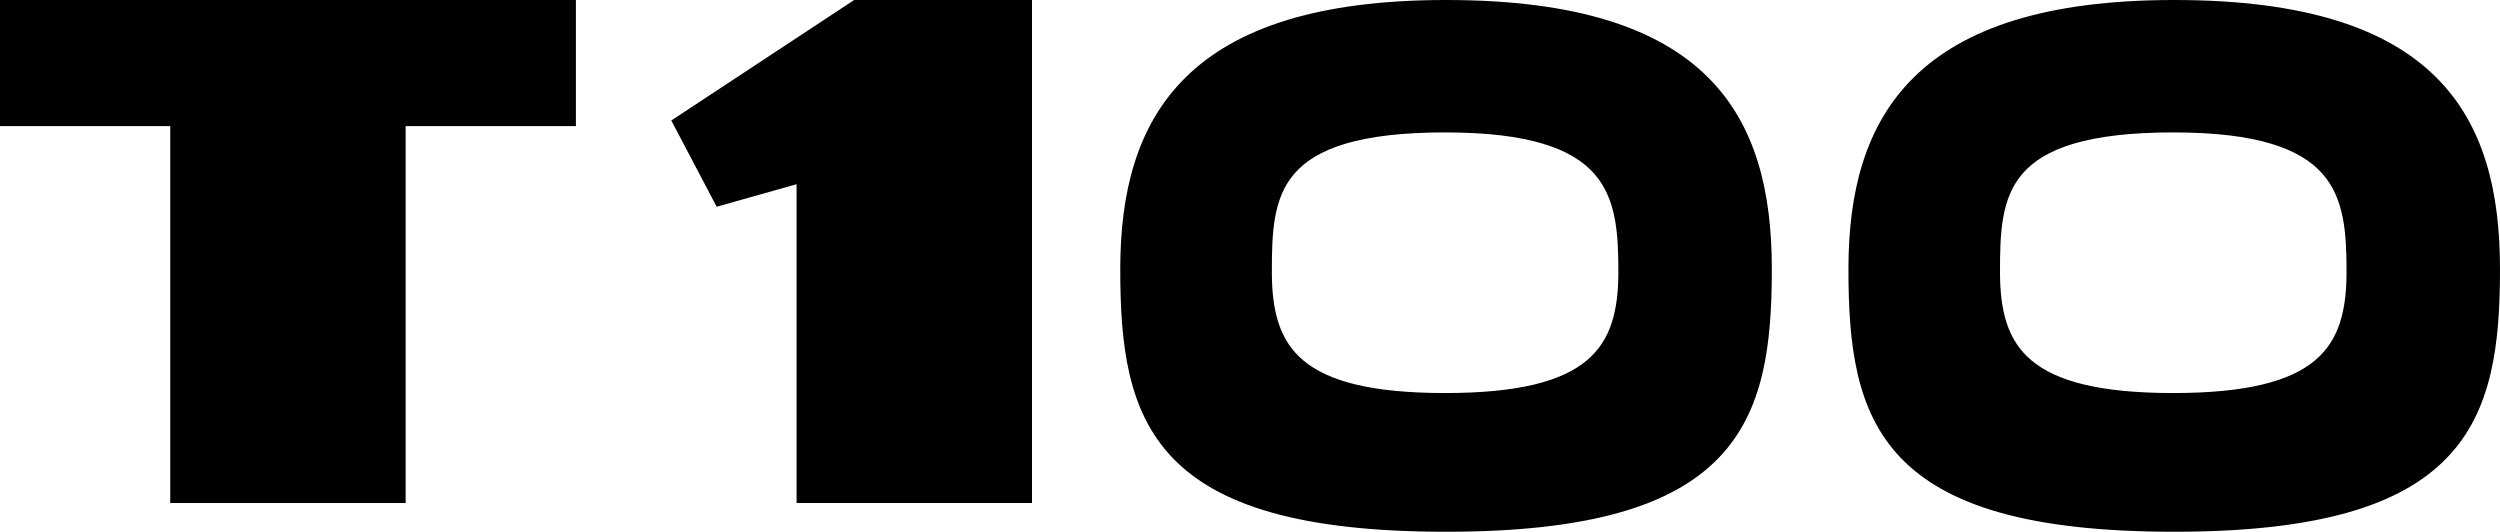
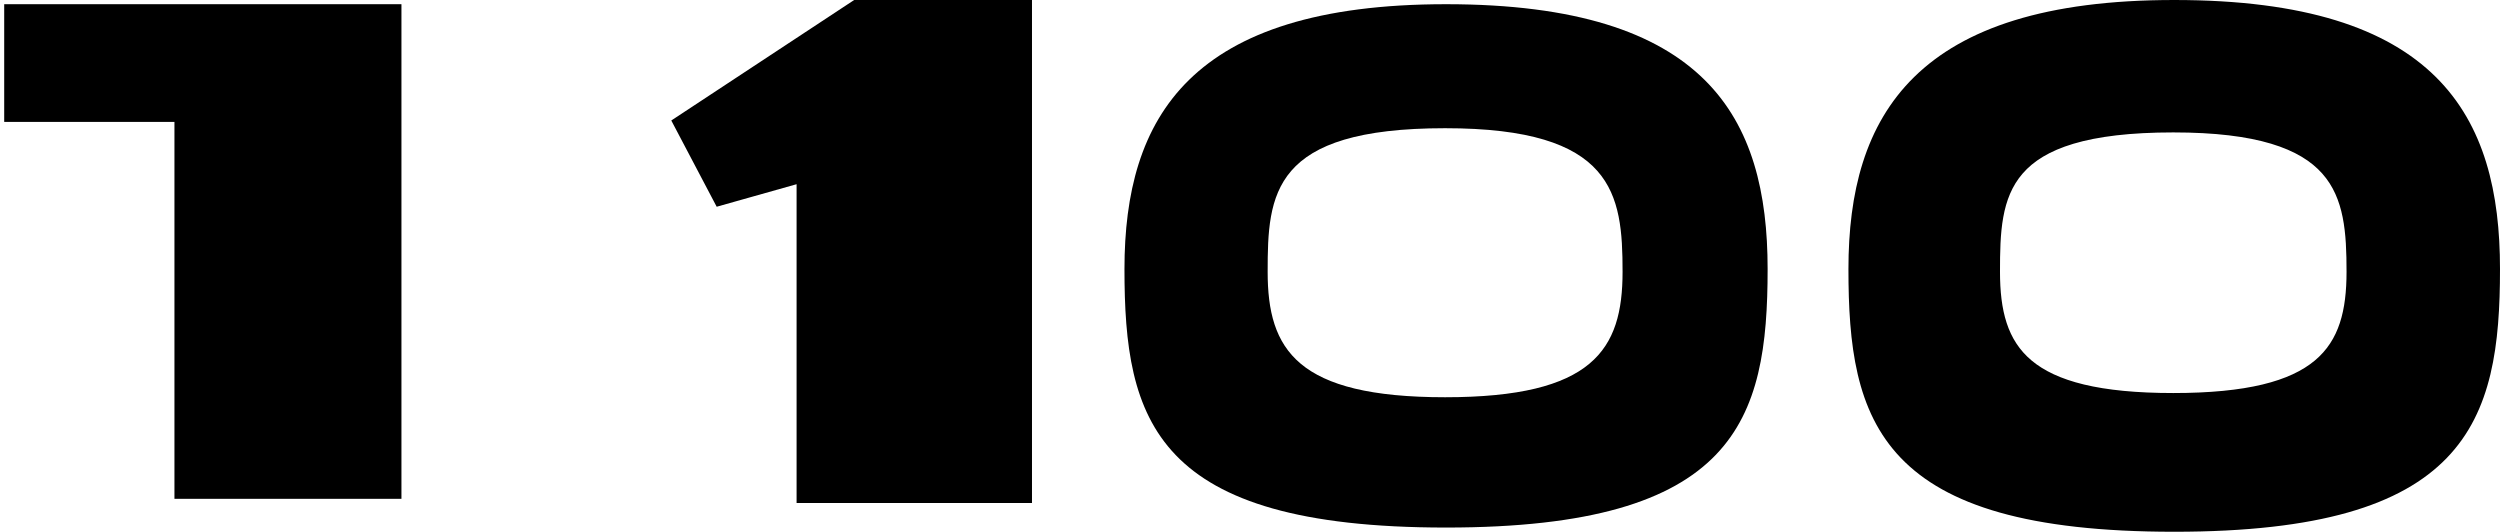
<svg xmlns="http://www.w3.org/2000/svg" width="297.363" height="63.25">
-   <path d="M68 .5H.5v14h20.25v44.832h27V14.5H68V.5" />
-   <path fill="none" stroke="#000" d="M68 .5H.5v14h20.25v44.832h27V14.5H68Zm0 0" />
+   <path d="M68 .5H.5v14h20.25v44.832h27V14.5V.5" />
  <path d="M95.25 21.25v38.082h27V.5h-20.5l-21.25 14 5 9.5 9.75-2.75" />
  <path fill="none" stroke="#000" d="M95.25 21.25v38.082h27V.5h-20.5l-21.25 14 5 9.5zm0 0" />
  <path d="M210.25 32c0 18-3.75 30.75-38.25 30.75-34.75 0-38.25-12.75-38.25-30.75S141.5.5 172 .5c31 0 38.25 13.5 38.25 31.5Zm-38.363-16.75c-20.637 0-21.106 7.813-21.106 17.082 0 9.266 3.469 14.918 21.106 14.918 17.613 0 21.11-5.652 21.11-14.918 0-9.27-.997-17.082-21.11-17.082" />
-   <path fill="none" stroke="#000" d="M210.25 32c0 18-3.75 30.75-38.25 30.75-34.75 0-38.25-12.75-38.25-30.75S141.5.5 172 .5c31 0 38.25 13.5 38.25 31.5Zm-38.363-16.75c-20.637 0-21.106 7.813-21.106 17.082 0 9.266 3.469 14.918 21.106 14.918 17.613 0 21.11-5.652 21.11-14.918 0-9.27-.997-17.082-21.11-17.082Zm0 0" />
  <path d="M296.863 32c0 18-3.75 30.75-38.25 30.75-34.75 0-38.25-12.75-38.25-30.75S228.113.5 258.613.5c31 0 38.25 13.5 38.25 31.5zM258.5 15.25c-20.637 0-21.11 7.813-21.11 17.082 0 9.266 3.473 14.918 21.11 14.918 17.613 0 21.11-5.652 21.11-14.918 0-9.27-.997-17.082-21.11-17.082" />
  <path fill="none" stroke="#000" d="M296.863 32c0 18-3.75 30.75-38.25 30.75-34.75 0-38.25-12.75-38.25-30.75S228.113.5 258.613.5c31 0 38.25 13.5 38.25 31.5zM258.5 15.25c-20.637 0-21.11 7.813-21.11 17.082 0 9.266 3.473 14.918 21.11 14.918 17.613 0 21.11-5.652 21.11-14.918 0-9.27-.997-17.082-21.11-17.082Zm0 0" />
</svg>